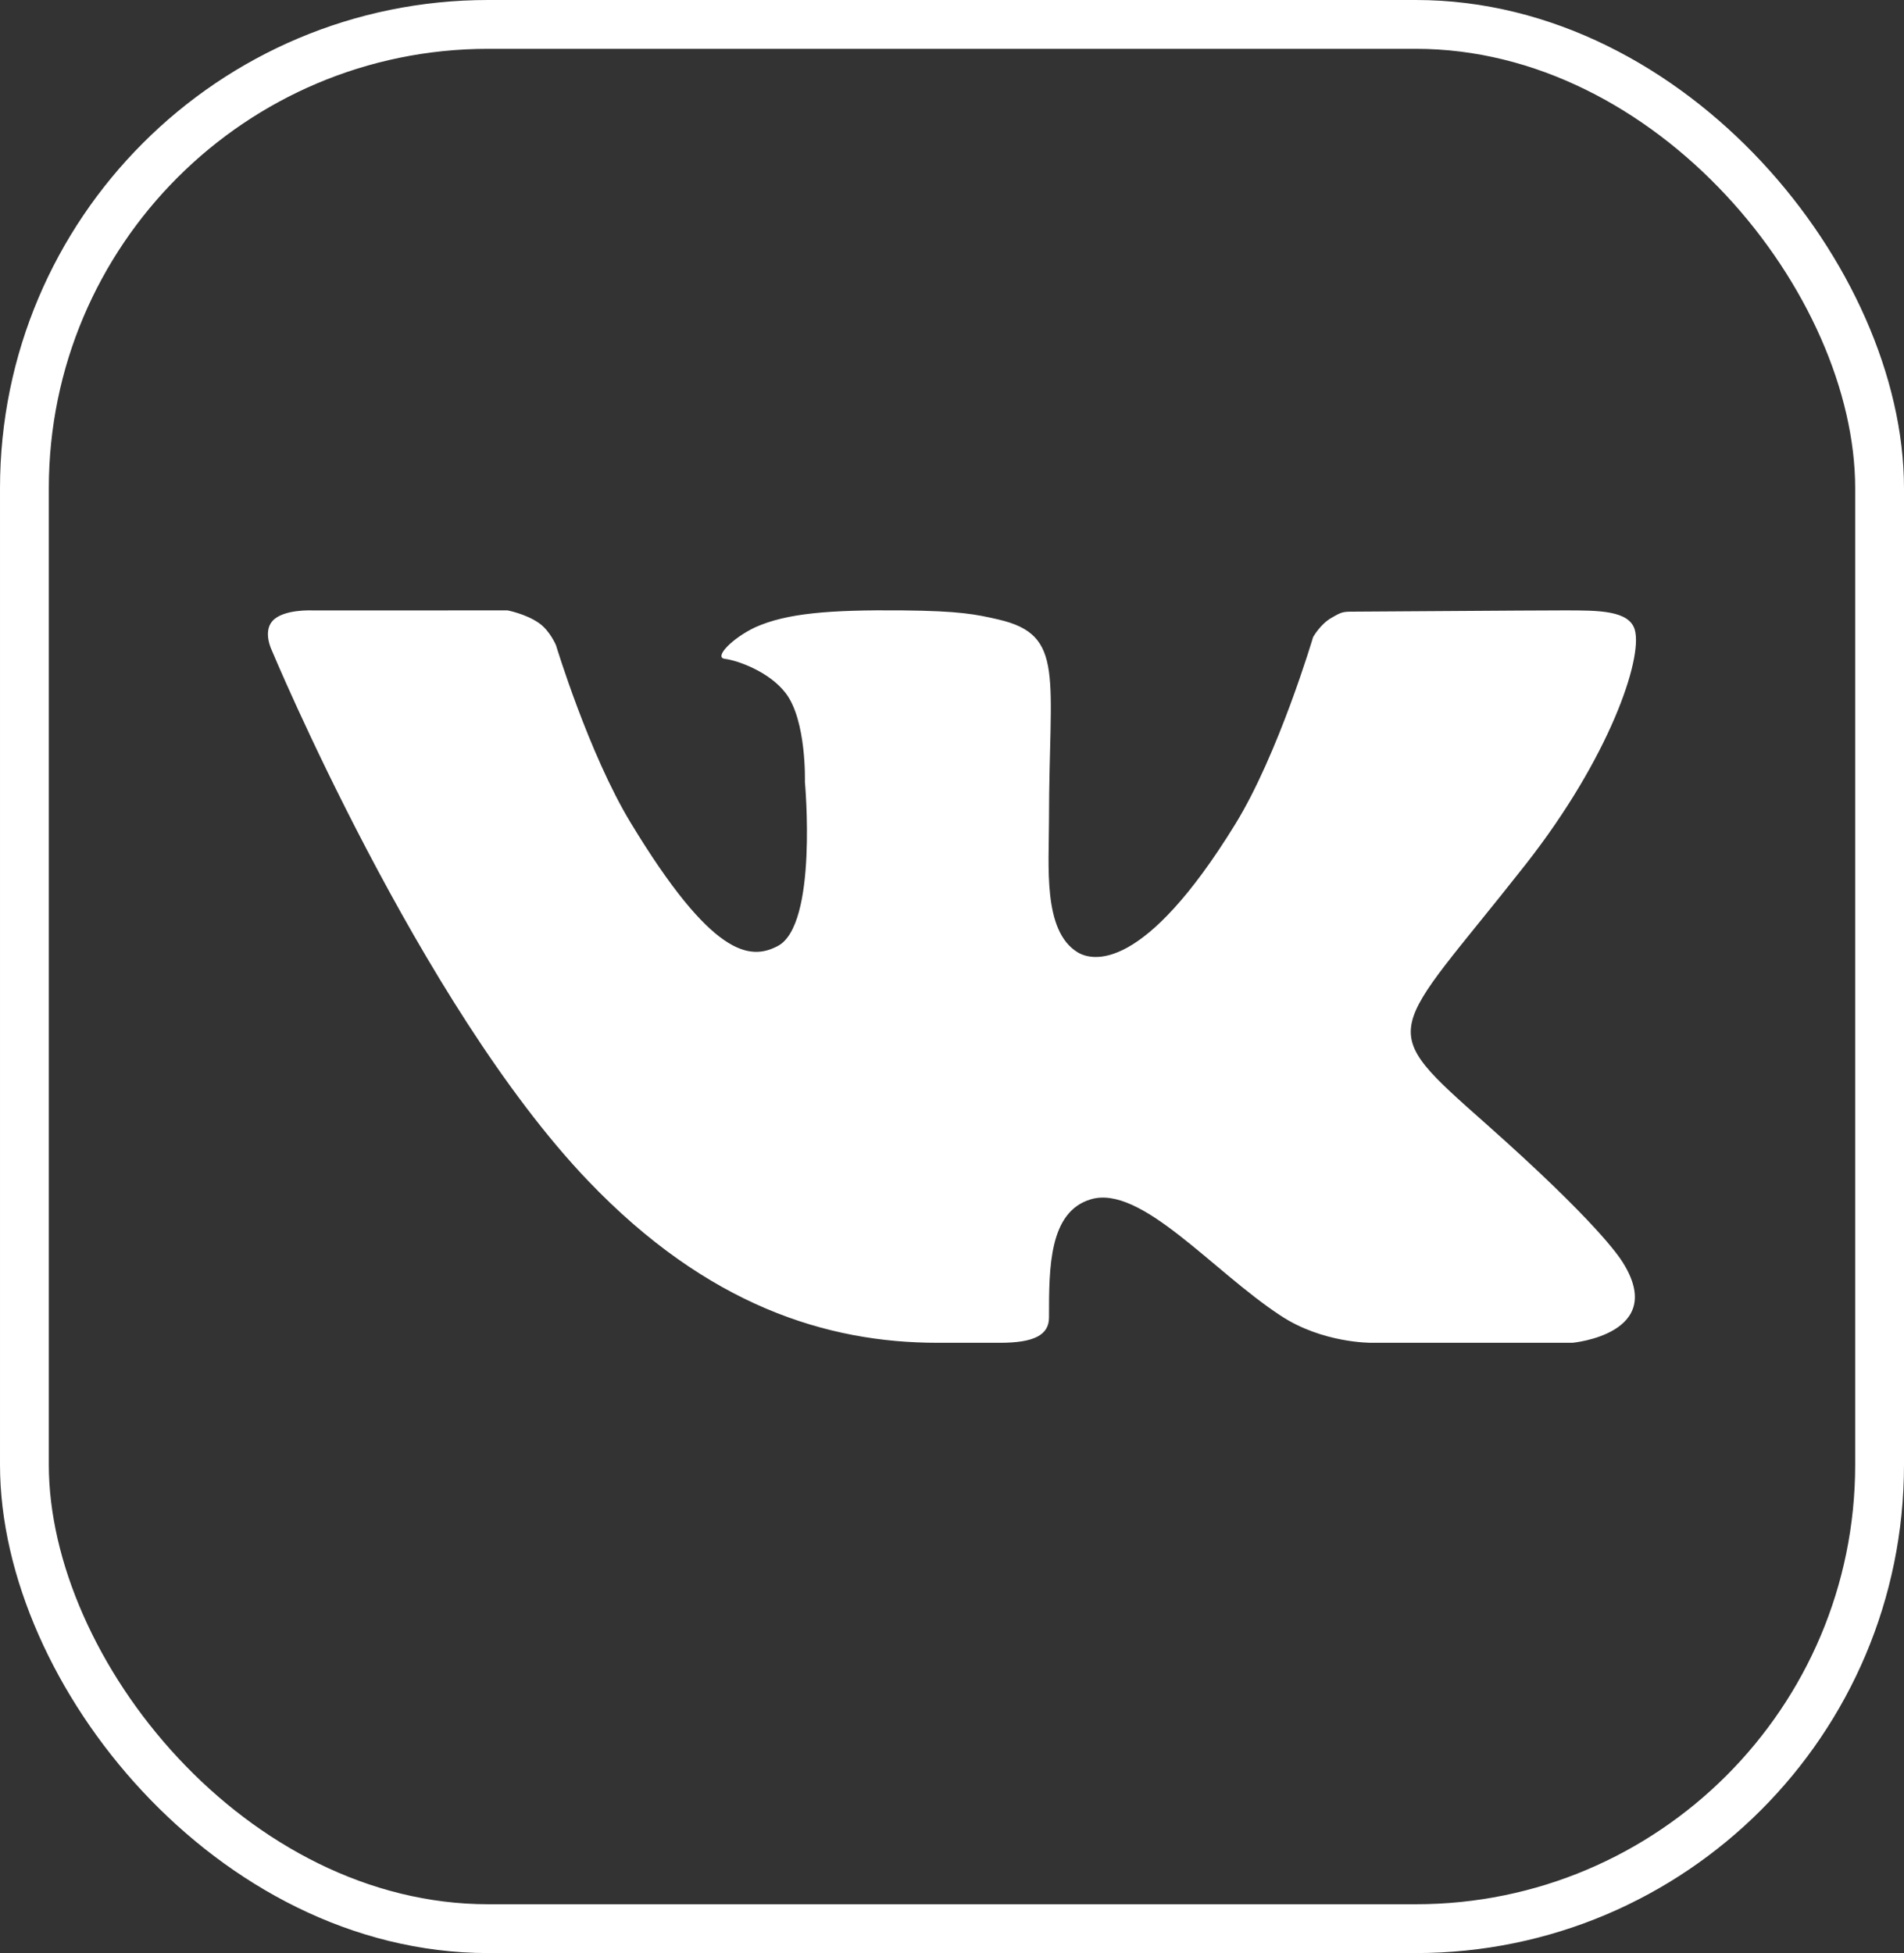
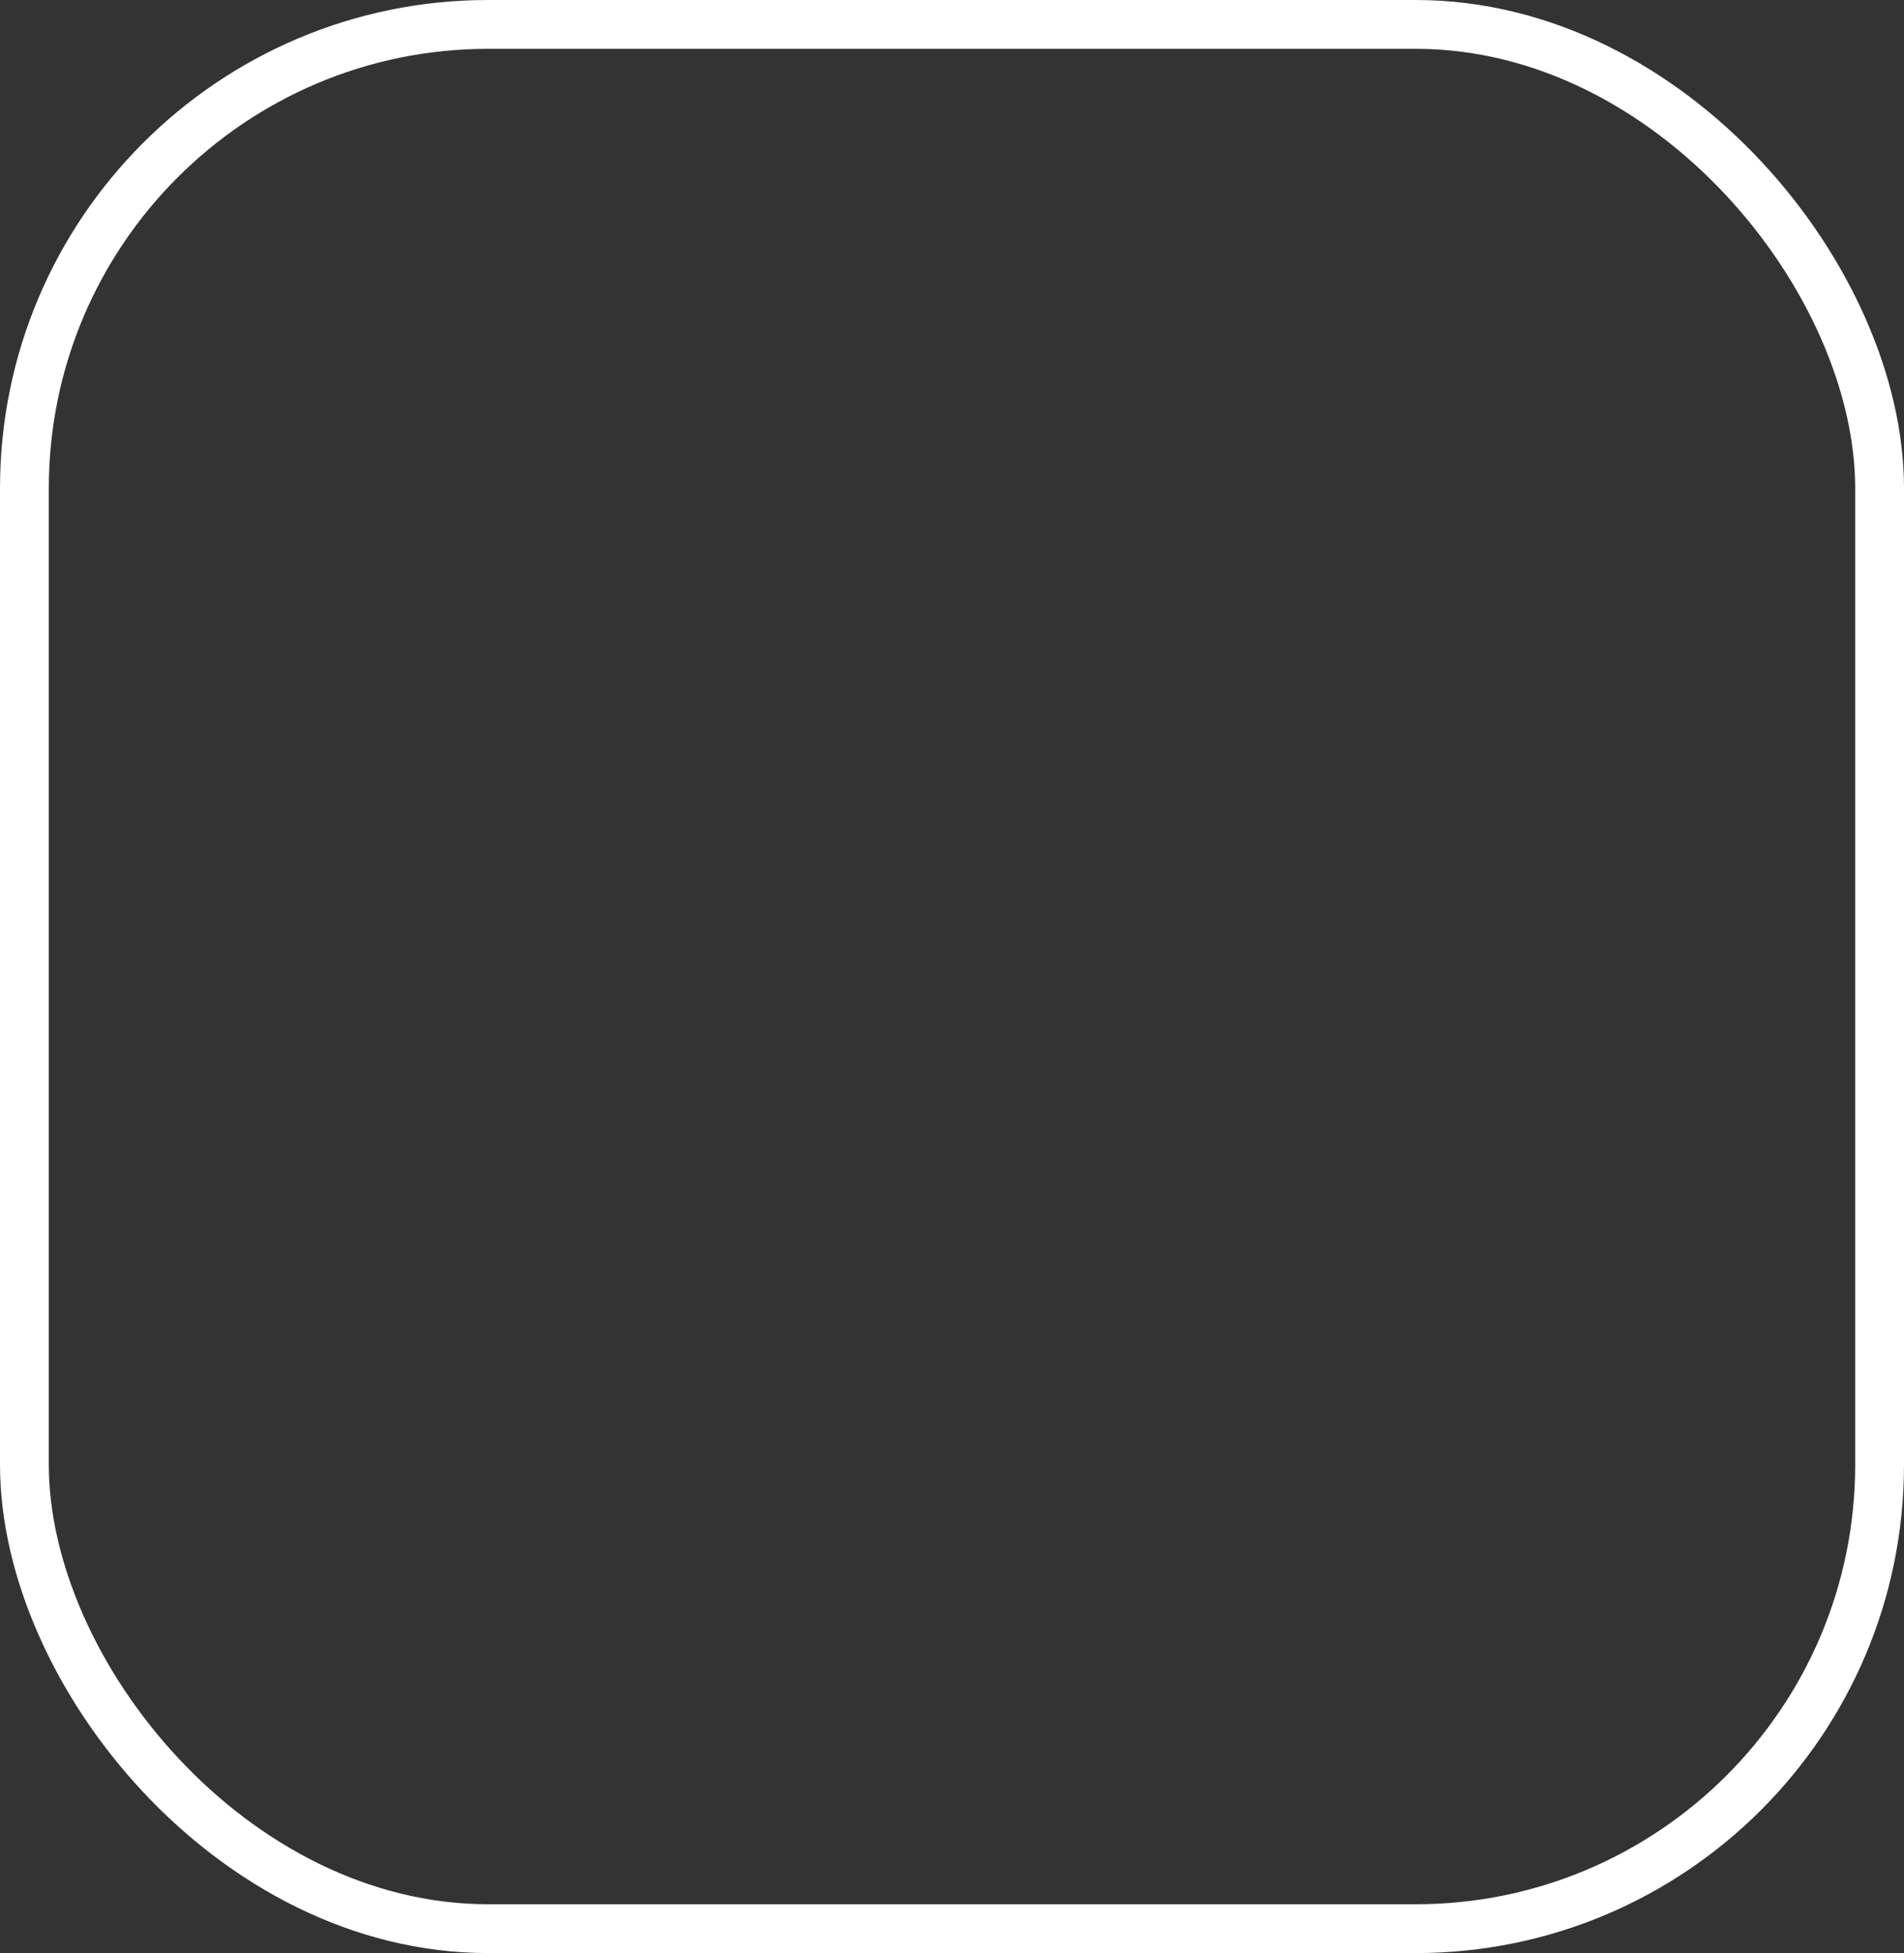
<svg xmlns="http://www.w3.org/2000/svg" width="39" height="40" viewBox="0 0 39 40" fill="none">
  <rect x="0" y="0" width="39" height="40" fill="#333333" stroke="none" />
  <rect x="0.5" y="0.5" width="38" height="39" rx="9.5" stroke="white" />
-   <path d="M33.238 25.852C33.162 25.731 32.697 25.022 30.46 23.036C28.117 20.958 28.43 21.294 31.253 17.7C32.971 15.51 33.649 13.492 33.487 12.903C33.376 12.5 32.743 12.501 32.059 12.501L32.019 12.501C31.319 12.501 28.13 12.526 27.812 12.526C27.494 12.526 27.501 12.523 27.269 12.656C27.042 12.786 26.896 13.049 26.896 13.049C26.896 13.049 26.189 15.441 25.3 16.883C23.428 19.923 22.376 19.691 22.069 19.501C21.357 19.061 21.487 17.734 21.487 16.79C21.487 13.844 21.828 13.005 20.449 12.687C19.993 12.582 19.656 12.512 18.487 12.501C16.985 12.487 16.114 12.56 15.474 12.845C14.995 13.07 14.619 13.464 14.844 13.493C15.122 13.529 15.759 13.76 16.092 14.194C16.524 14.755 16.487 16.014 16.487 16.014C16.487 16.014 16.757 18.946 15.929 19.376C15.362 19.673 14.585 19.603 12.915 16.845C12.06 15.432 11.389 13.216 11.389 13.216C11.389 13.216 11.265 12.918 11.042 12.762C10.772 12.572 10.396 12.501 10.396 12.501L6.401 12.502C6.401 12.502 5.8 12.47 5.579 12.72C5.384 12.943 5.563 13.309 5.563 13.309C5.563 13.309 8.594 20.579 12.05 24.188C14.493 26.741 16.942 27.501 19.199 27.501H20.487C21.18 27.501 21.487 27.341 21.487 26.984L21.487 26.956C21.487 25.965 21.487 24.818 22.342 24.563C23.37 24.255 24.833 26.029 26.23 26.944C27.087 27.512 28.09 27.501 28.09 27.501H32.21C32.21 27.501 34.165 27.322 33.238 25.852Z" fill="white" />
</svg>